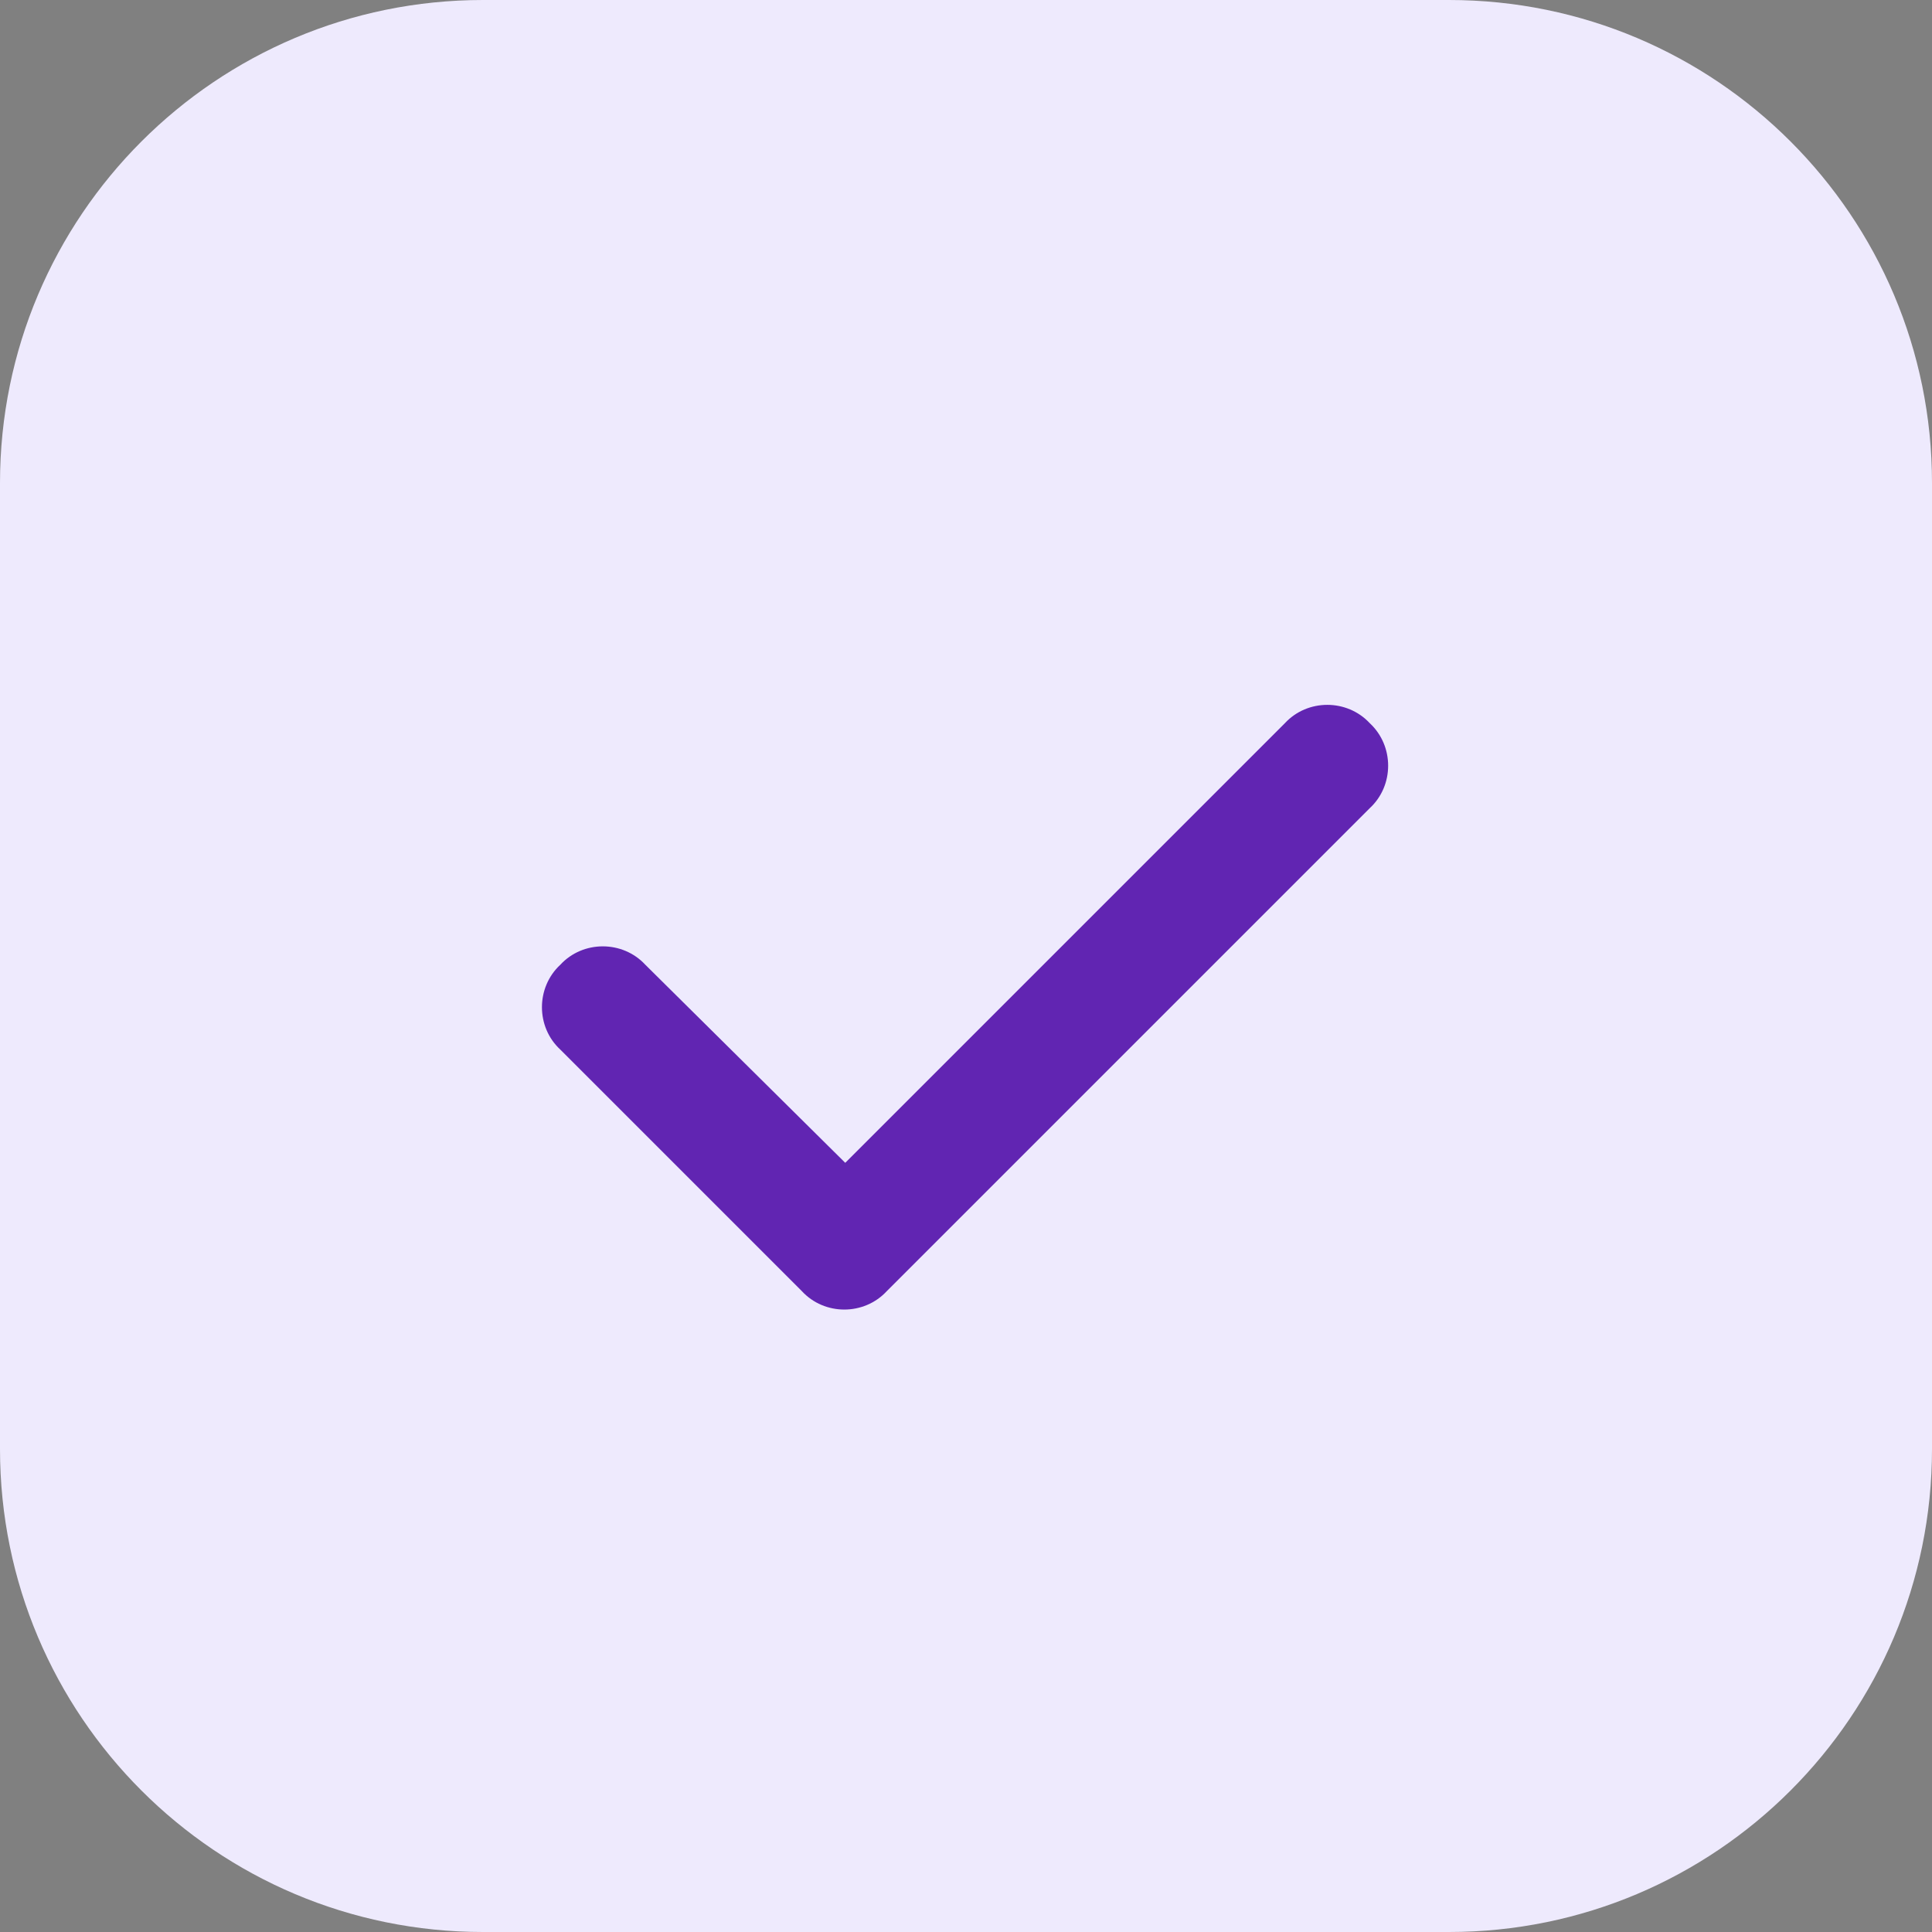
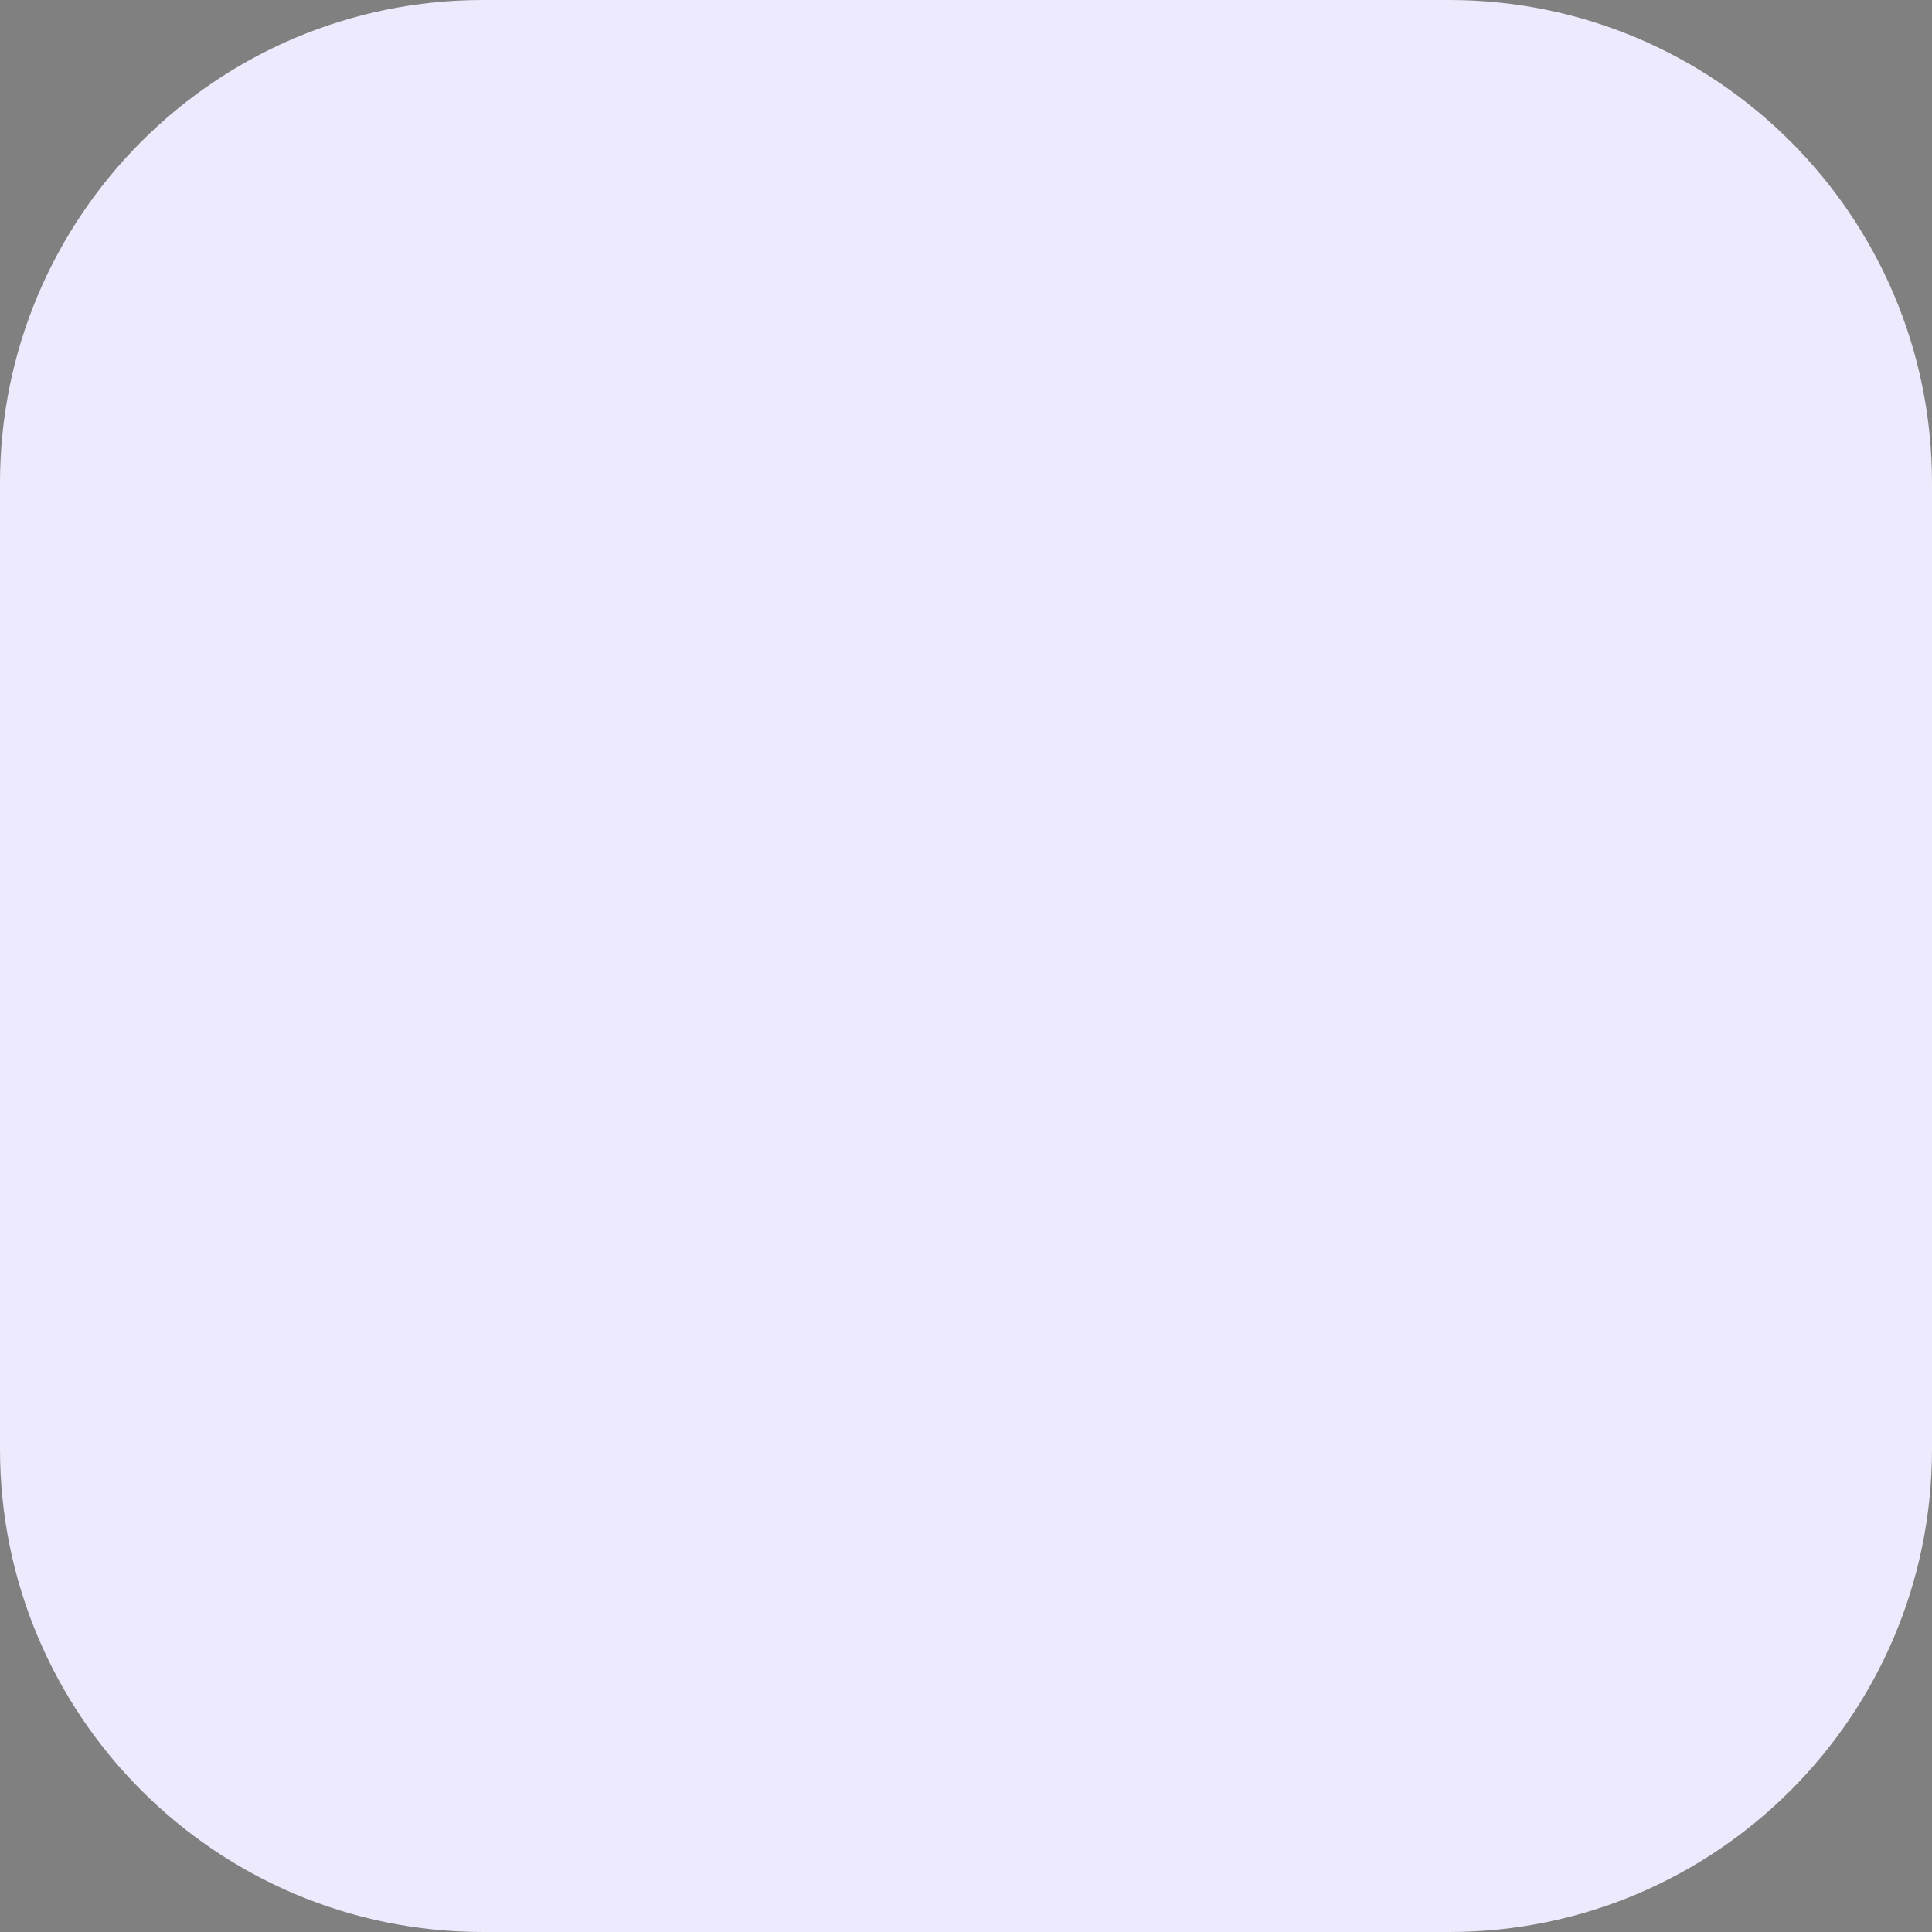
<svg xmlns="http://www.w3.org/2000/svg" width="24" height="24" viewBox="0 0 24 24" fill="none">
  <rect x="0" y="0" width="24" height="24" fill="#808080" stroke="none" />
  <path d="M0 6C0 2.686 2.686 0 6 0H18C21.314 0 24 2.686 24 6V18C24 21.314 21.314 24 18 24H6C2.686 24 0 21.314 0 18V6Z" fill="#EEEAFD" />
-   <path d="M17.016 8.984C17.32 9.266 17.32 9.758 17.016 10.039L11.016 16.039C10.734 16.344 10.242 16.344 9.961 16.039L6.961 13.039C6.656 12.758 6.656 12.266 6.961 11.984C7.242 11.68 7.734 11.68 8.016 11.984L10.5 14.445L15.961 8.984C16.242 8.68 16.734 8.68 17.016 8.984Z" fill="#6125B2" />
</svg>